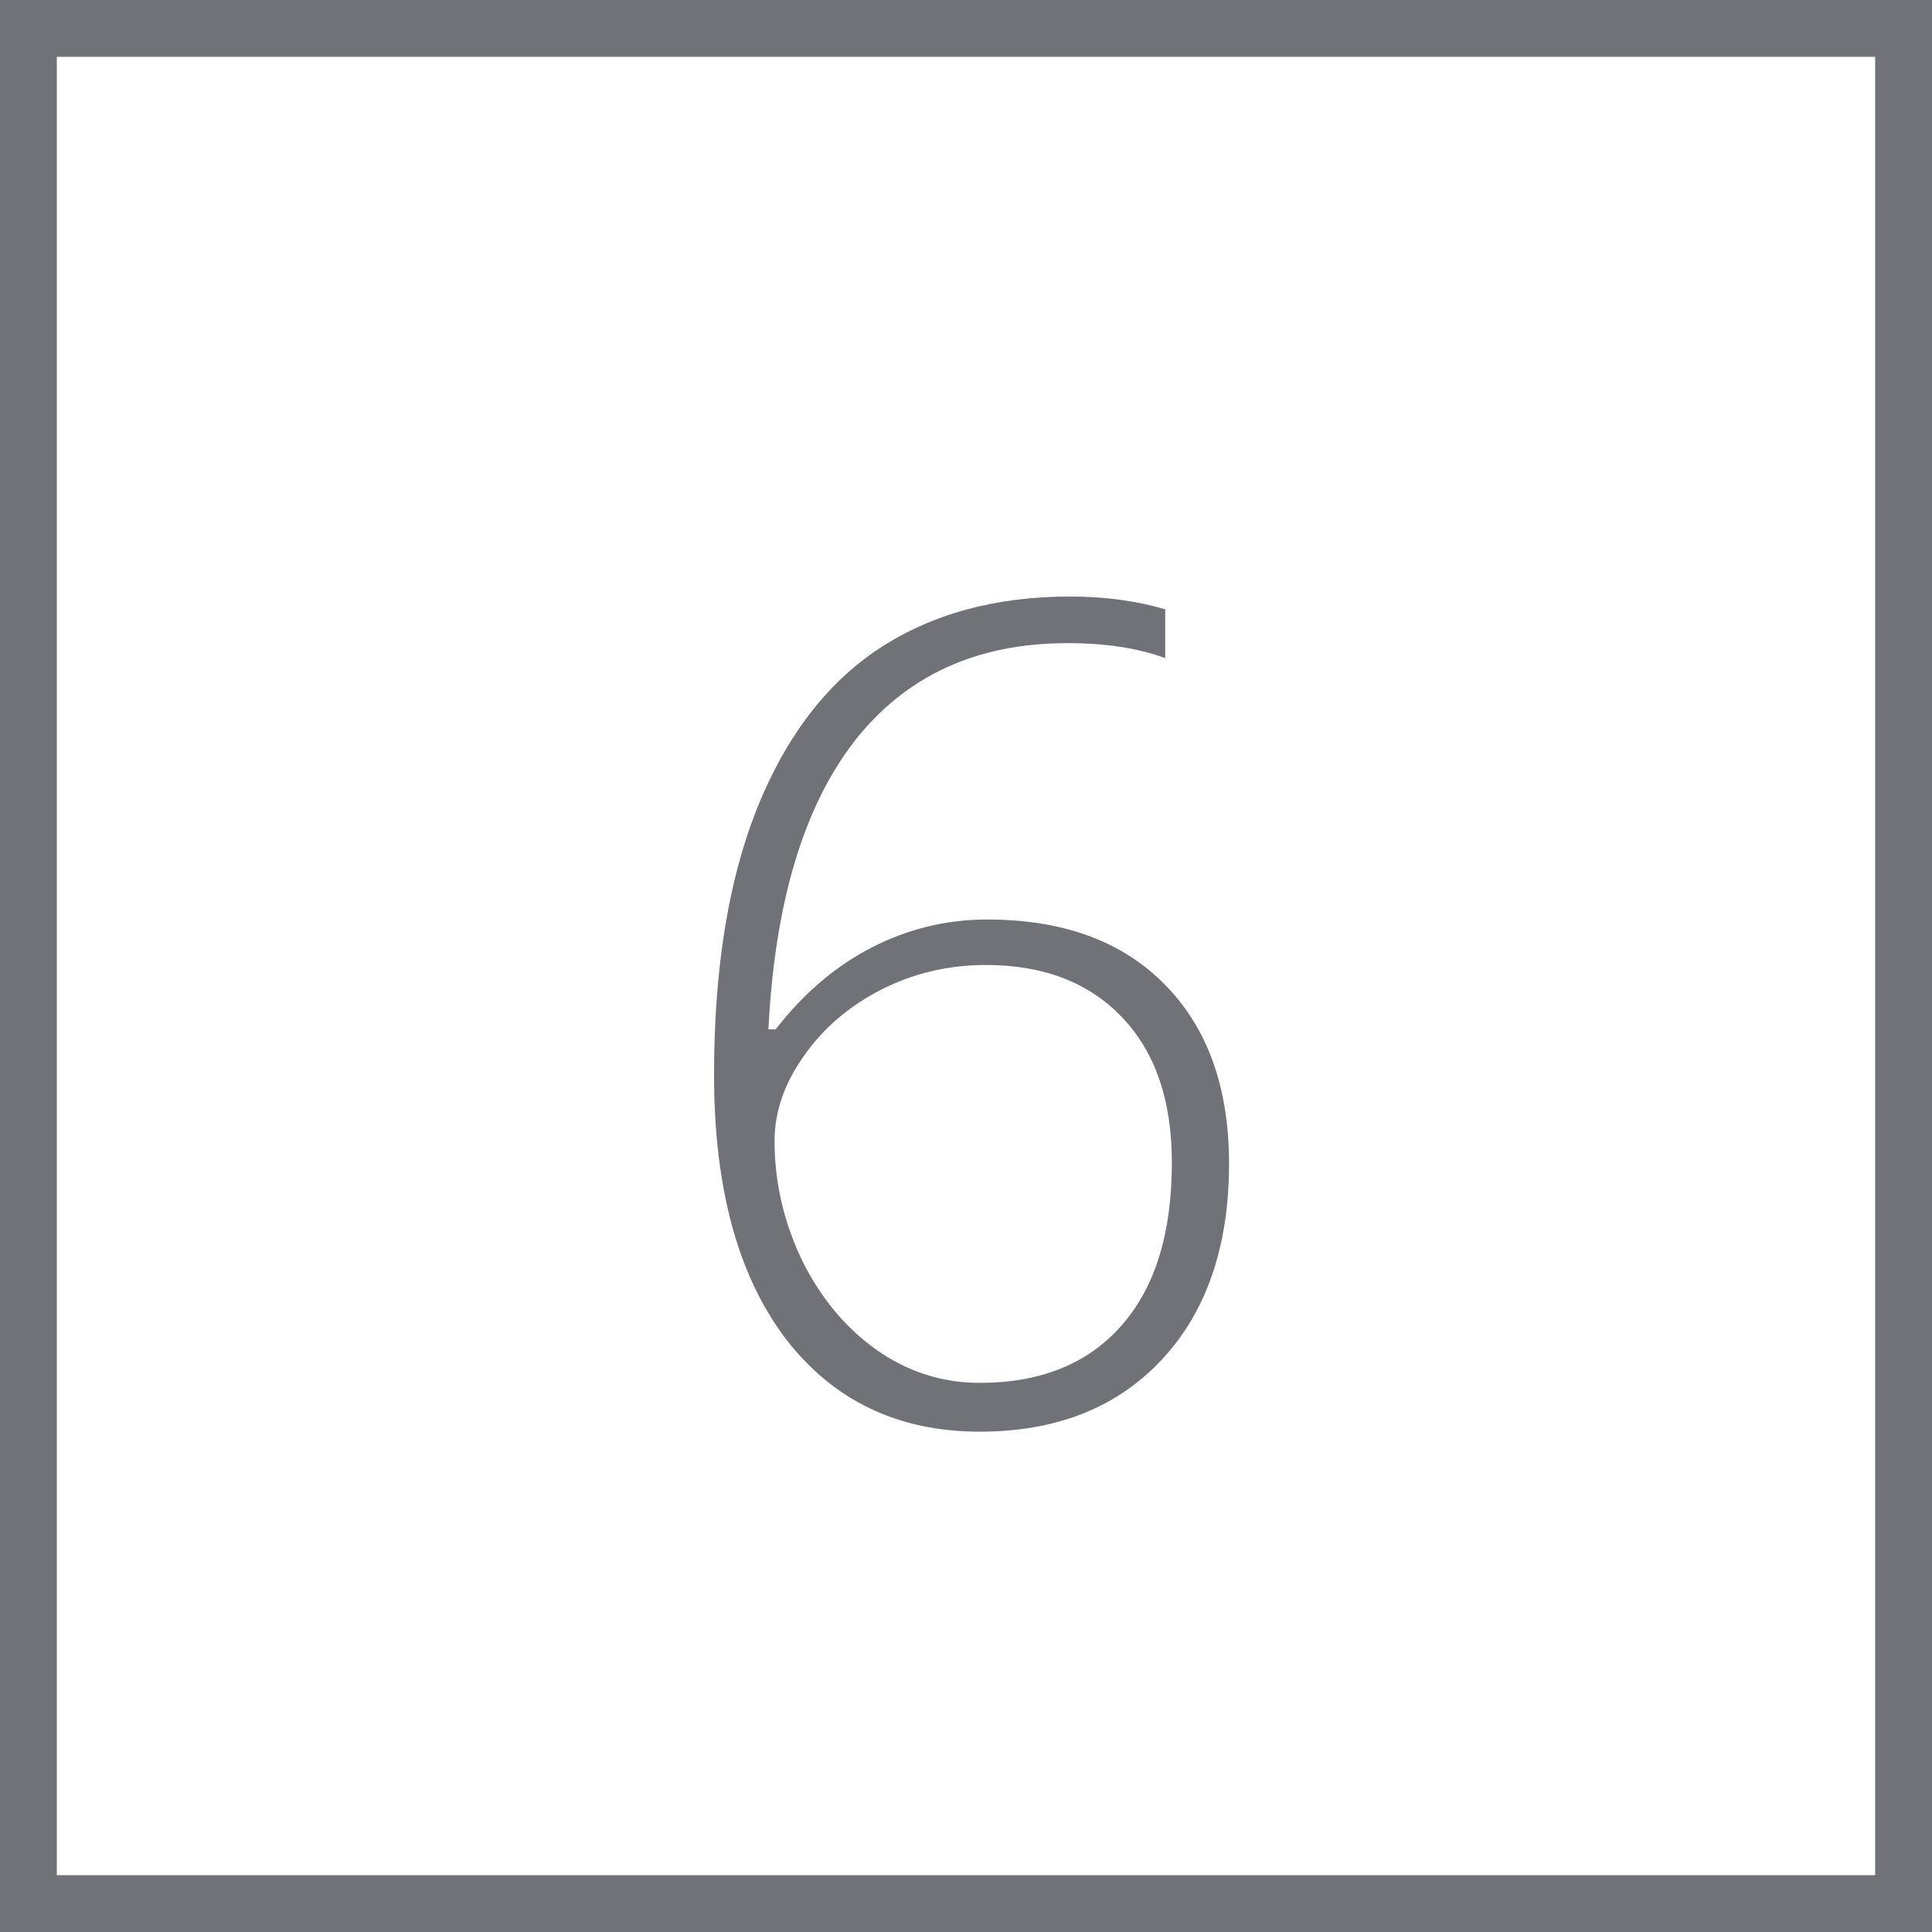
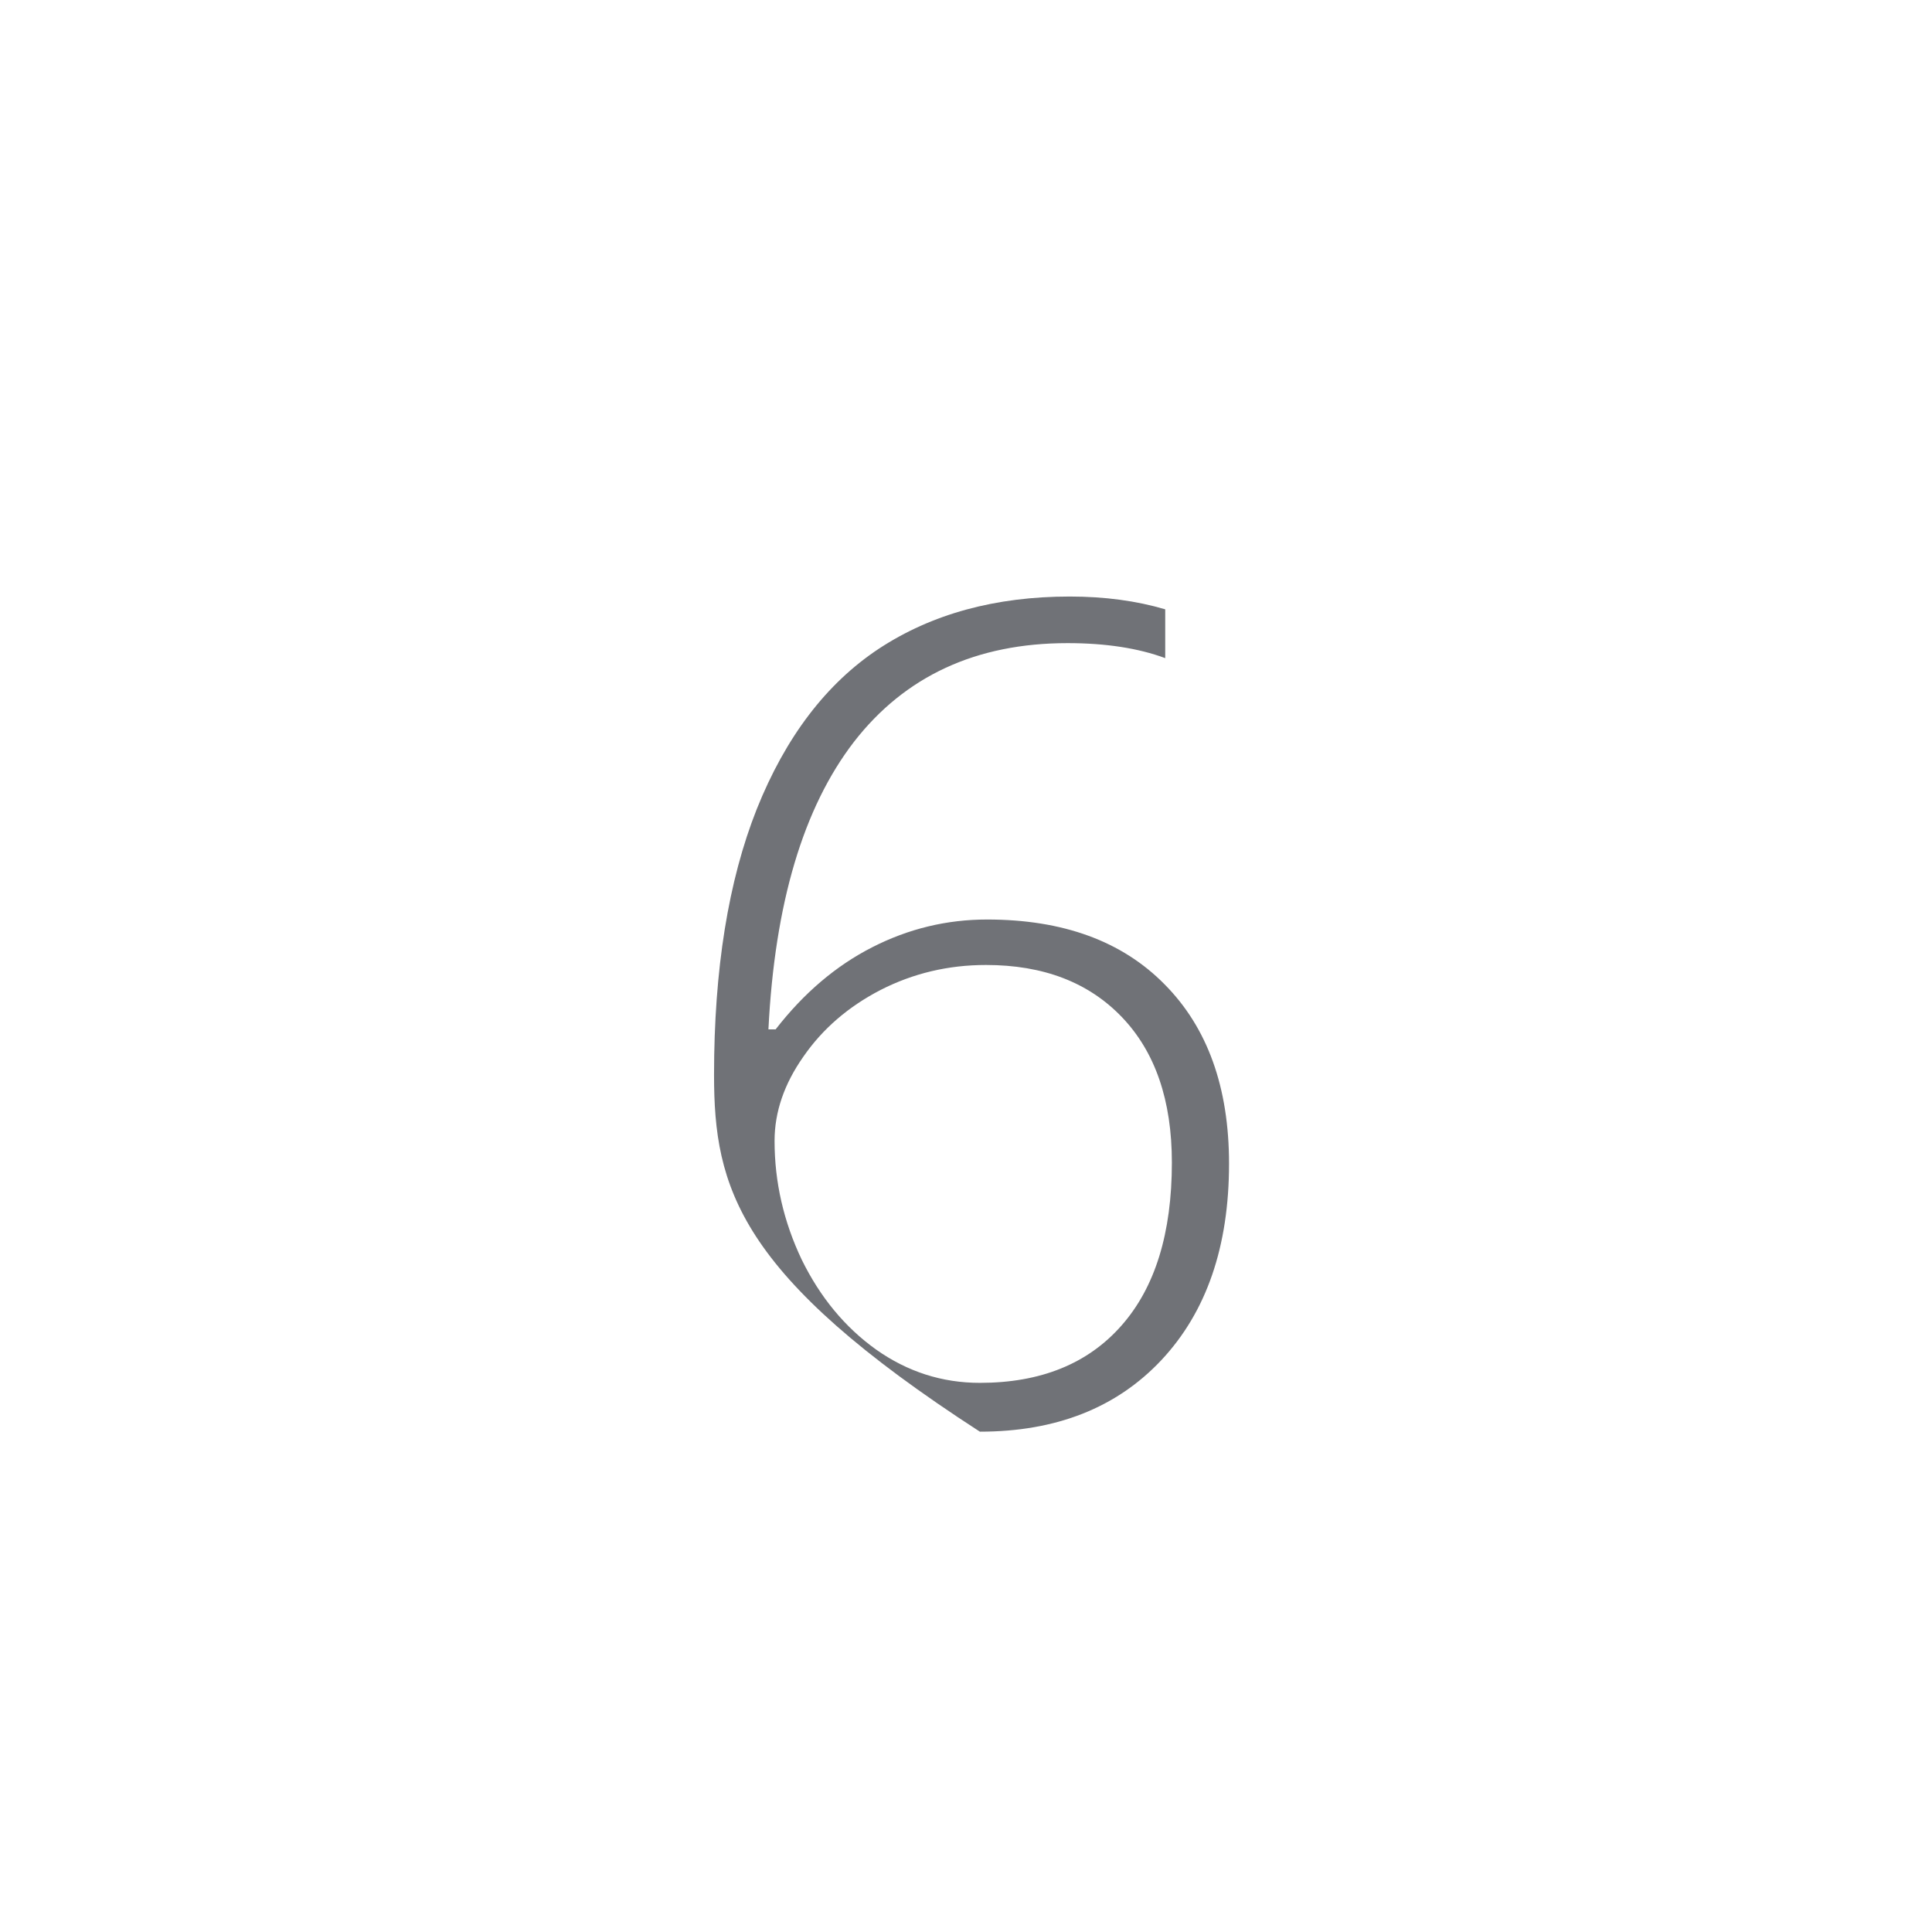
<svg xmlns="http://www.w3.org/2000/svg" width="34" height="34" viewBox="0 0 34 34" fill="none">
-   <rect x="0.5" y="0.5" width="33" height="33" stroke="#707277" />
-   <path d="M12.566 18.916C12.566 17.061 12.817 15.501 13.318 14.238C13.826 12.969 14.542 12.028 15.467 11.416C16.398 10.804 17.518 10.498 18.826 10.498C19.438 10.498 19.998 10.573 20.506 10.723V11.582C20.031 11.406 19.458 11.318 18.787 11.318C17.179 11.318 15.926 11.898 15.027 13.057C14.135 14.216 13.634 15.902 13.523 18.115H13.65C14.145 17.477 14.712 16.995 15.35 16.67C15.988 16.344 16.662 16.182 17.371 16.182C18.706 16.182 19.747 16.562 20.496 17.324C21.251 18.086 21.629 19.137 21.629 20.479C21.629 21.937 21.232 23.089 20.438 23.936C19.65 24.775 18.585 25.195 17.244 25.195C15.799 25.195 14.656 24.645 13.816 23.545C12.983 22.438 12.566 20.895 12.566 18.916ZM17.244 24.336C18.312 24.336 19.142 24.001 19.734 23.33C20.327 22.66 20.623 21.703 20.623 20.459C20.623 19.365 20.33 18.512 19.744 17.9C19.158 17.288 18.361 16.982 17.352 16.982C16.688 16.982 16.069 17.129 15.496 17.422C14.93 17.715 14.477 18.105 14.139 18.594C13.8 19.076 13.631 19.57 13.631 20.078C13.631 20.801 13.79 21.497 14.109 22.168C14.435 22.832 14.871 23.359 15.418 23.75C15.971 24.141 16.58 24.336 17.244 24.336Z" fill="#707277" />
+   <path d="M12.566 18.916C12.566 17.061 12.817 15.501 13.318 14.238C13.826 12.969 14.542 12.028 15.467 11.416C16.398 10.804 17.518 10.498 18.826 10.498C19.438 10.498 19.998 10.573 20.506 10.723V11.582C20.031 11.406 19.458 11.318 18.787 11.318C17.179 11.318 15.926 11.898 15.027 13.057C14.135 14.216 13.634 15.902 13.523 18.115H13.65C14.145 17.477 14.712 16.995 15.35 16.67C15.988 16.344 16.662 16.182 17.371 16.182C18.706 16.182 19.747 16.562 20.496 17.324C21.251 18.086 21.629 19.137 21.629 20.479C21.629 21.937 21.232 23.089 20.438 23.936C19.65 24.775 18.585 25.195 17.244 25.195C12.983 22.438 12.566 20.895 12.566 18.916ZM17.244 24.336C18.312 24.336 19.142 24.001 19.734 23.33C20.327 22.66 20.623 21.703 20.623 20.459C20.623 19.365 20.33 18.512 19.744 17.9C19.158 17.288 18.361 16.982 17.352 16.982C16.688 16.982 16.069 17.129 15.496 17.422C14.93 17.715 14.477 18.105 14.139 18.594C13.8 19.076 13.631 19.57 13.631 20.078C13.631 20.801 13.79 21.497 14.109 22.168C14.435 22.832 14.871 23.359 15.418 23.75C15.971 24.141 16.58 24.336 17.244 24.336Z" fill="#707277" />
</svg>